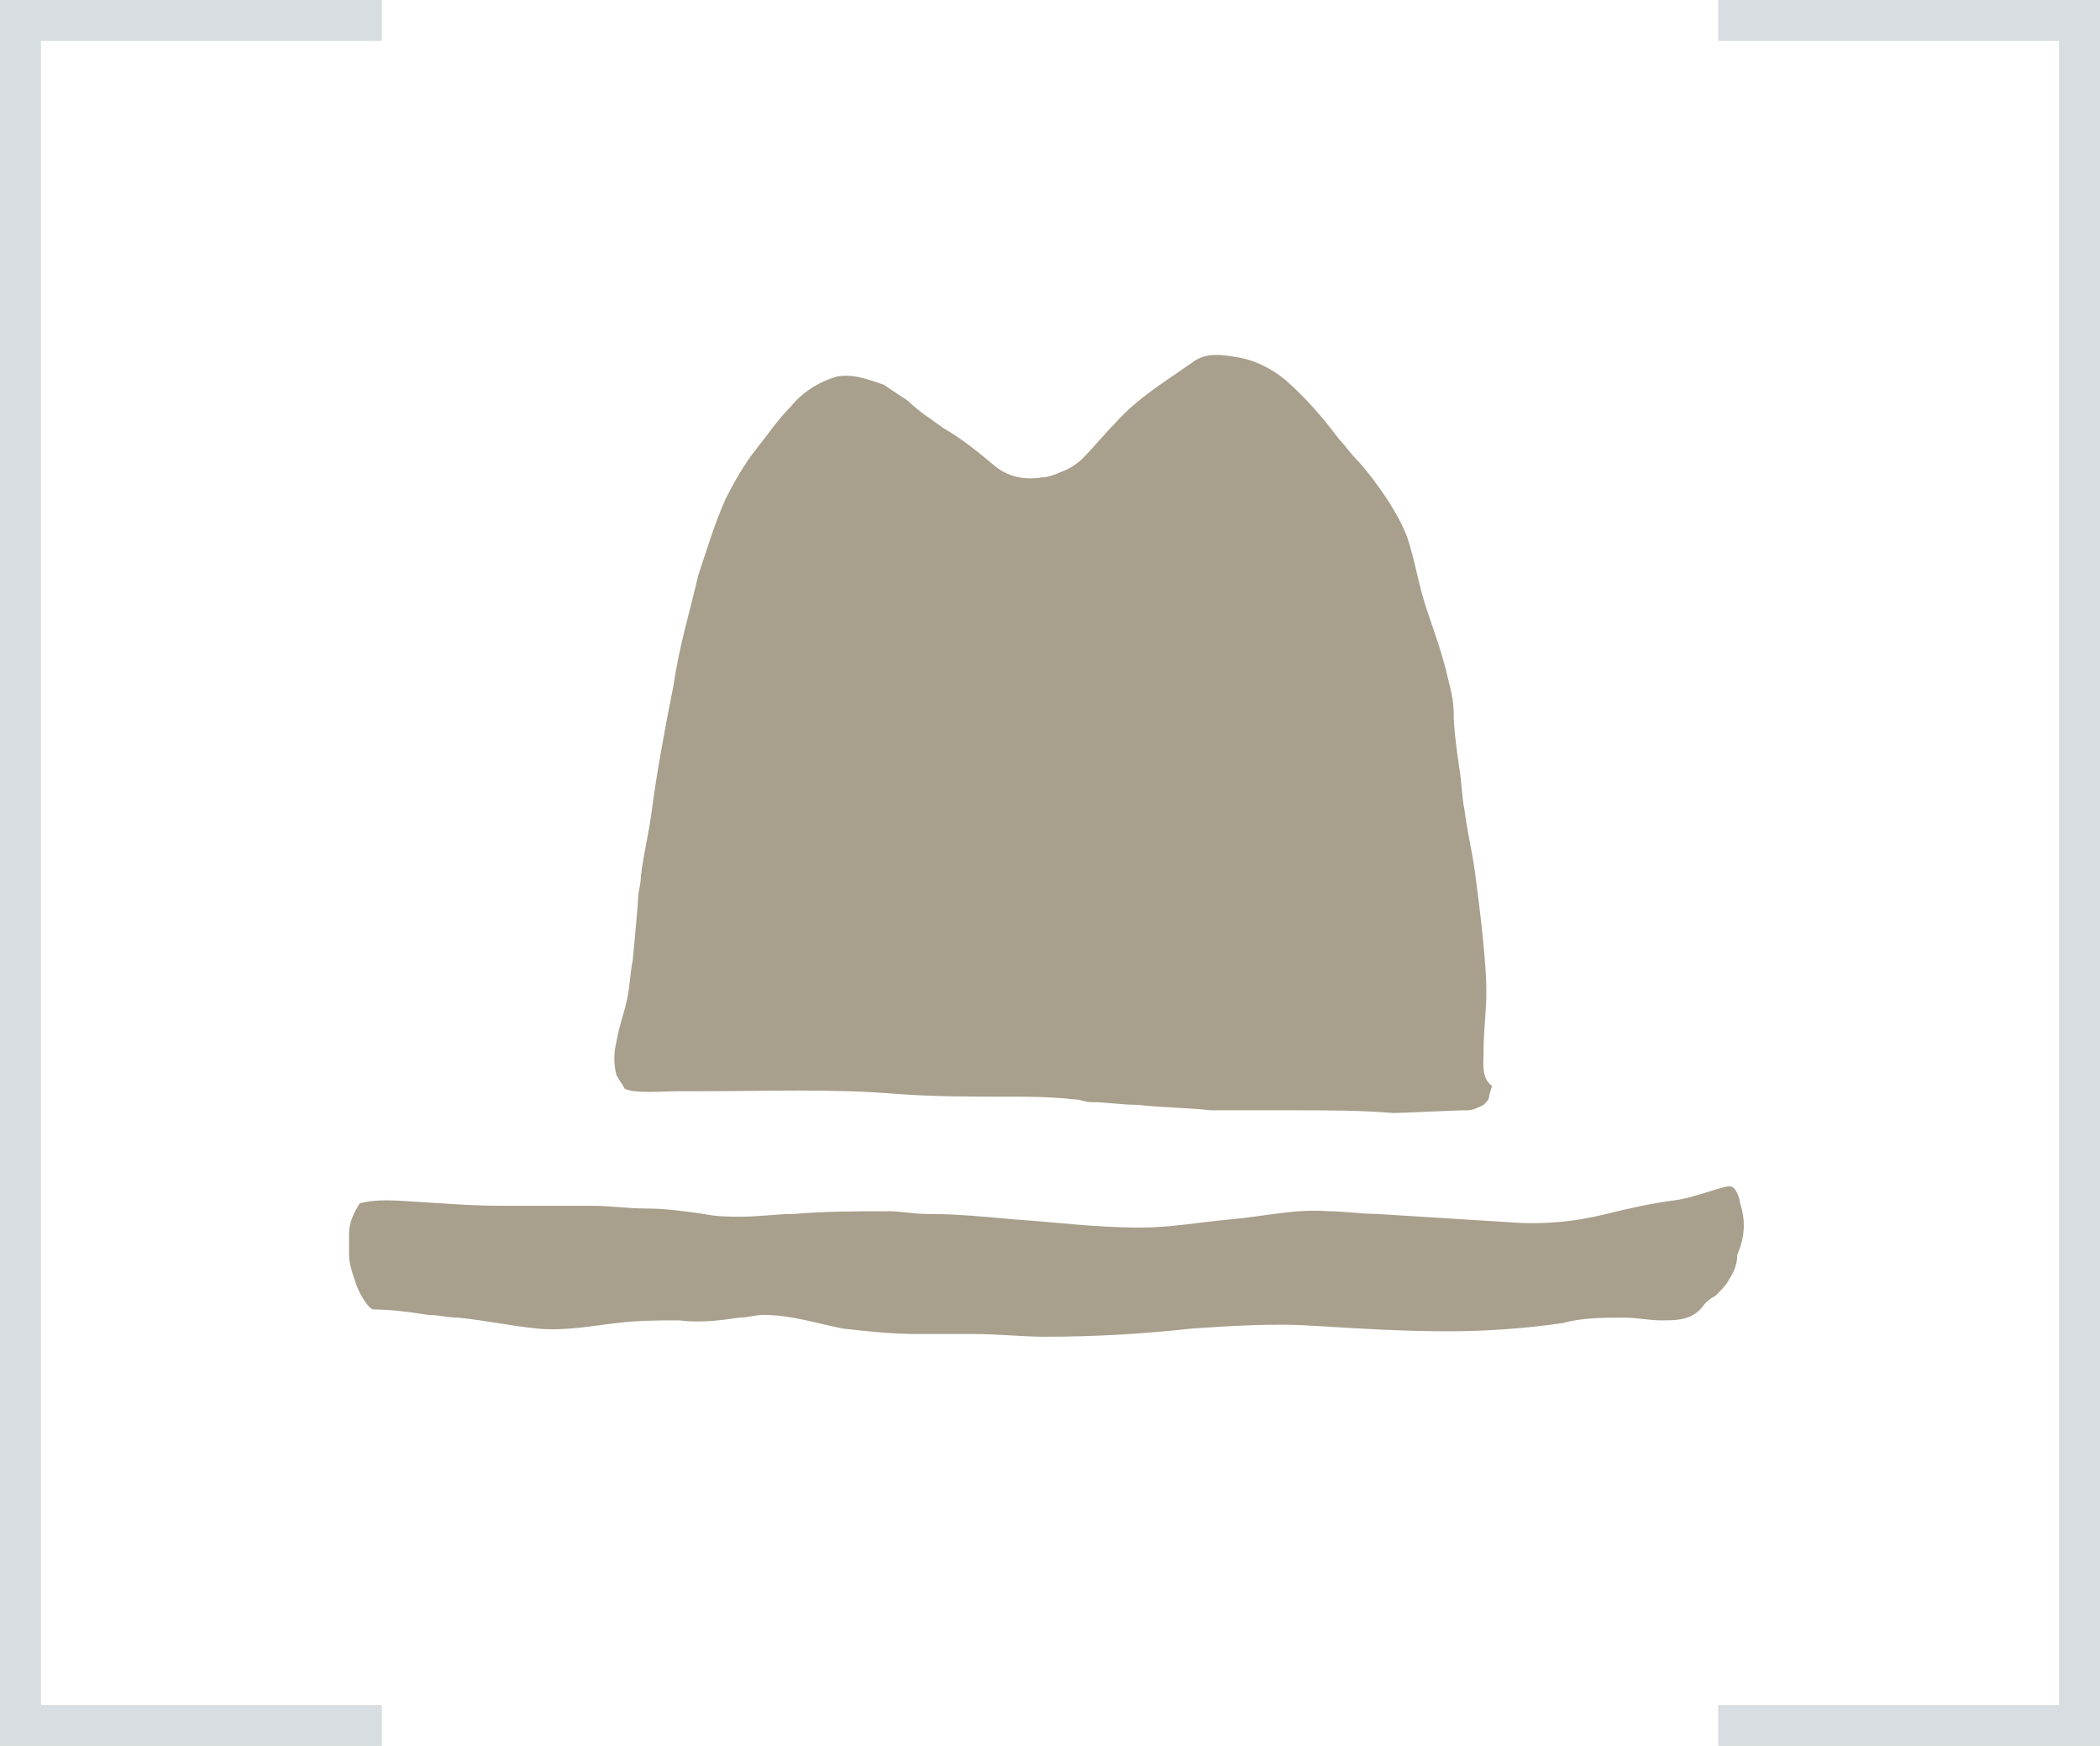
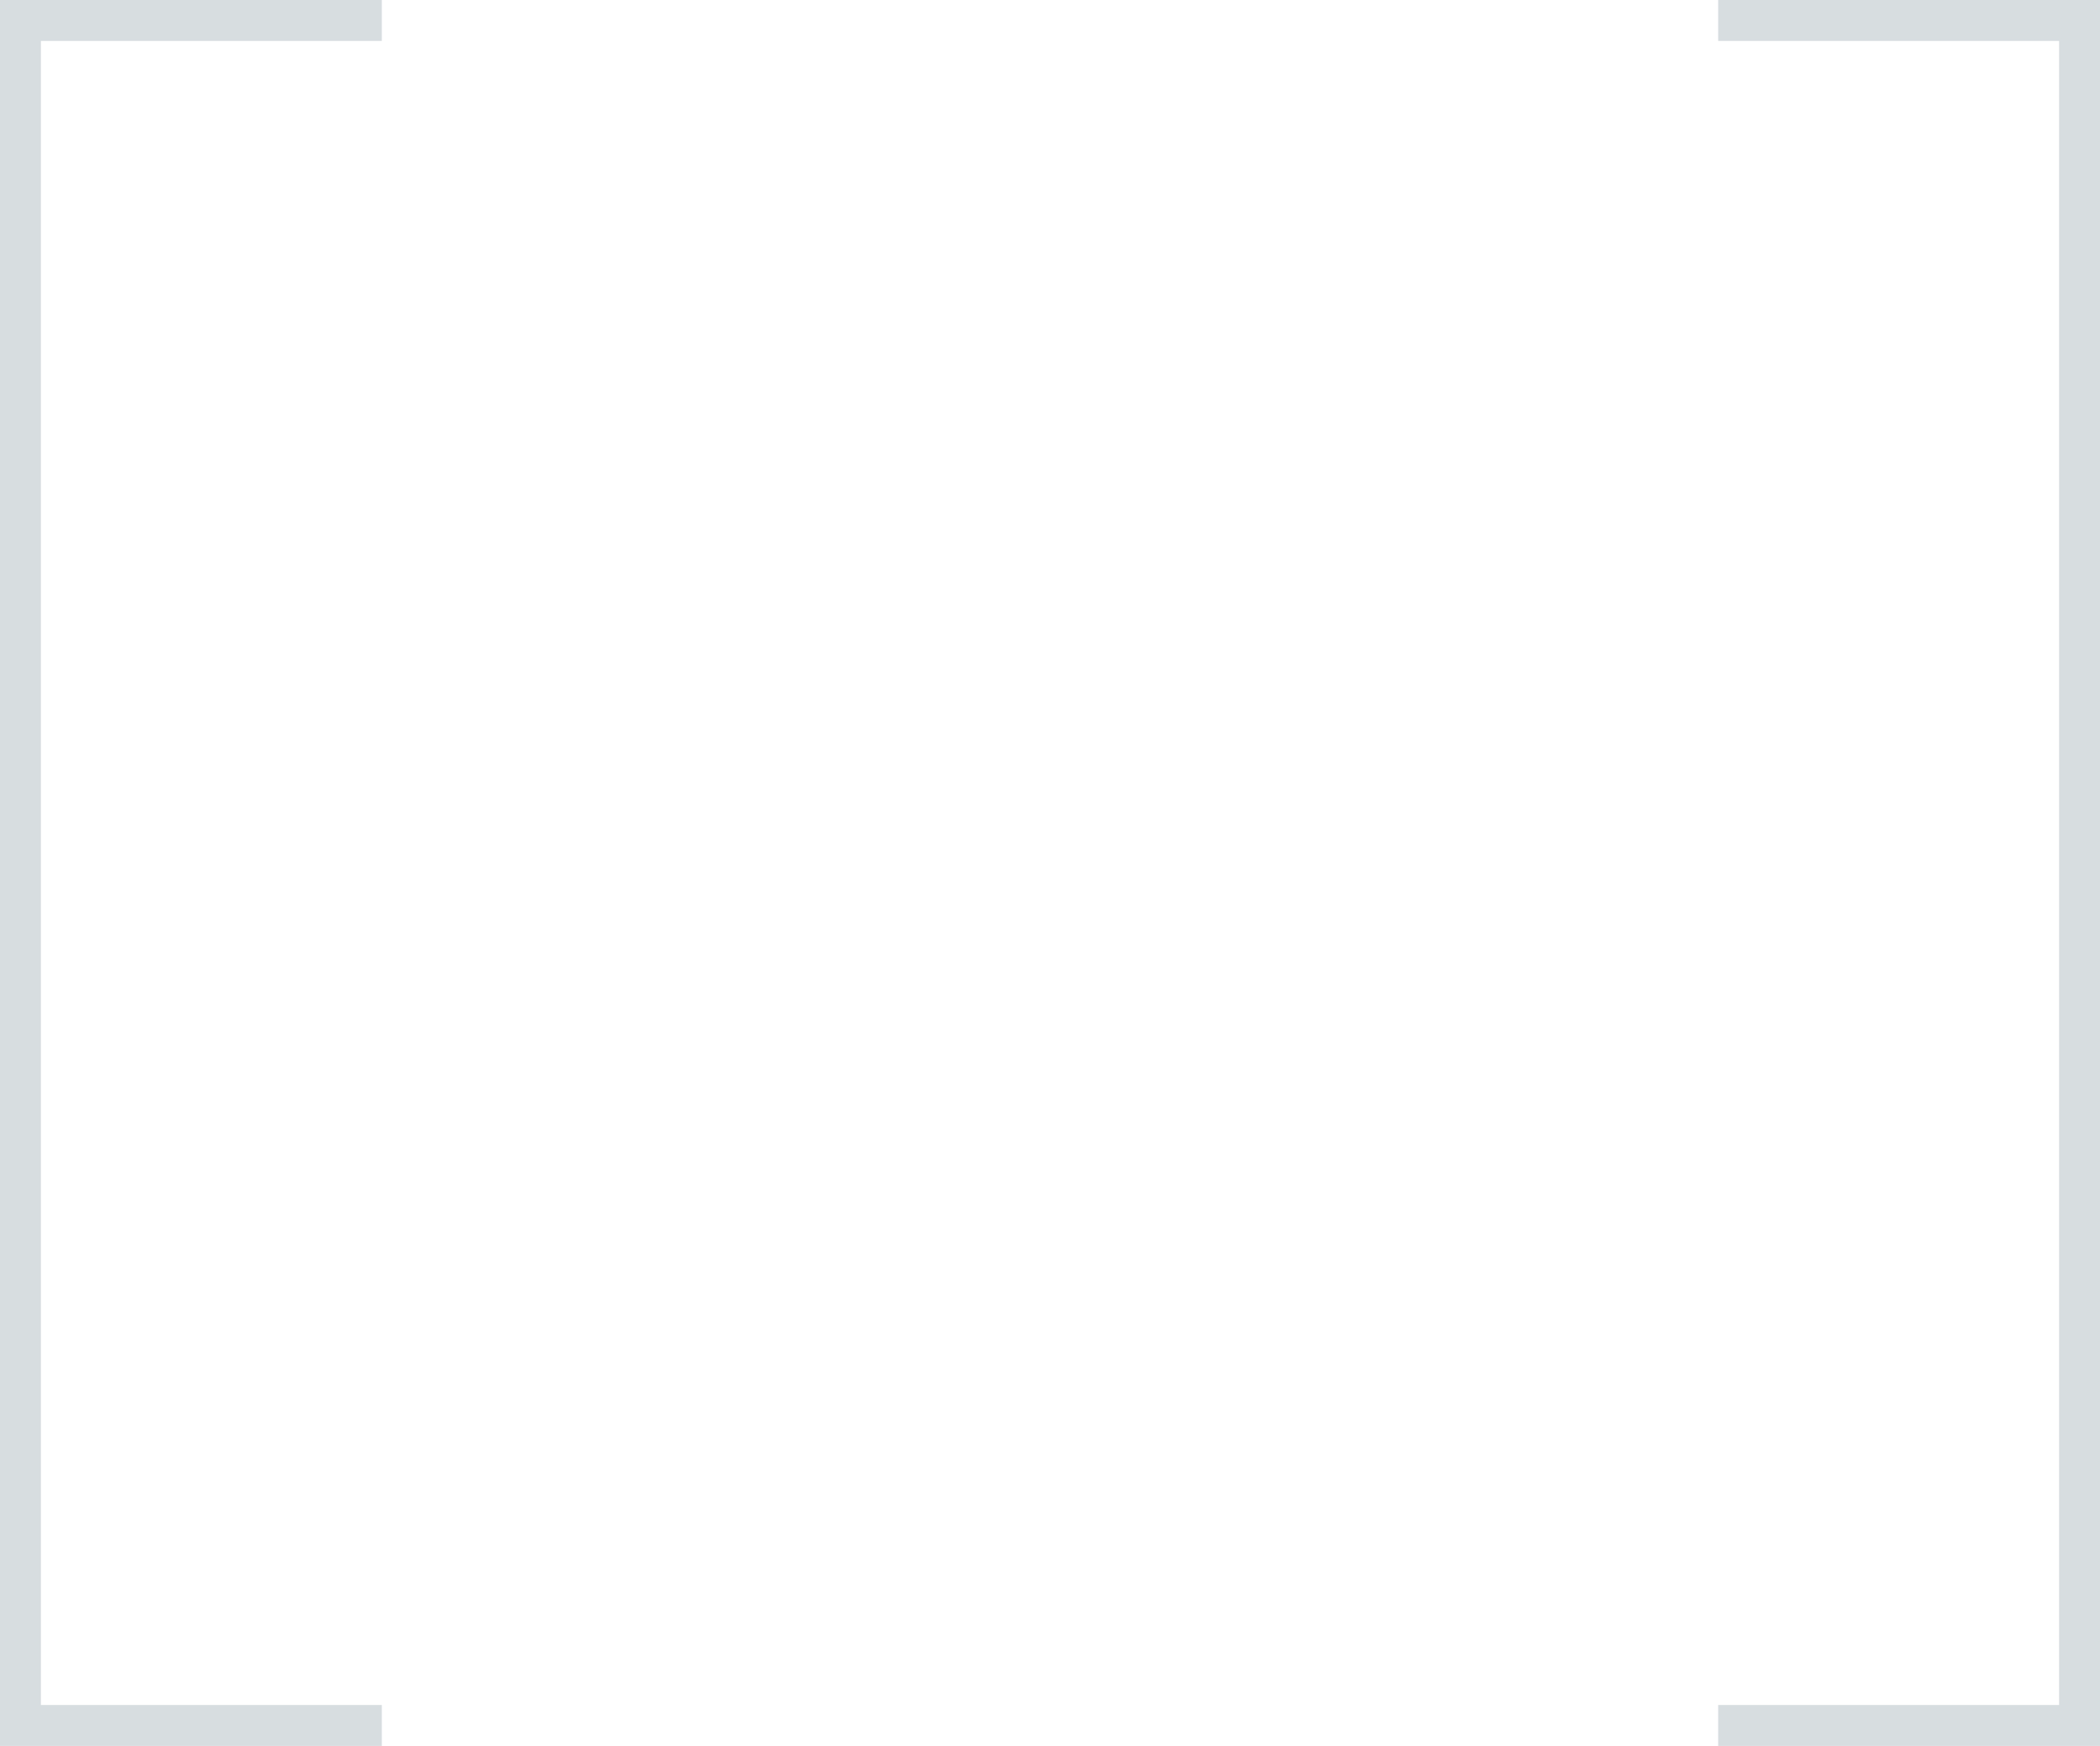
<svg xmlns="http://www.w3.org/2000/svg" version="1.1" id="Ebene_1" x="0px" y="0px" viewBox="0 0 77 64" style="enable-background:new 0 0 77 64;" xml:space="preserve">
  <style type="text/css">
	.st0{fill:#A89F8C;}
	.st1{fill:#D7DDE0;}
</style>
-   <path id="Shape" class="st0" d="M54.4,38.4c0-0.6,0.1-1.3,0.1-2.1c0-0.9-0.2-2.7-0.4-4.2c-0.1-0.8-0.3-1.6-0.4-2.4  c-0.1-0.5-0.1-1-0.2-1.6c-0.1-0.7-0.2-1.4-0.2-2c0-0.4-0.1-0.8-0.2-1.2c-0.2-0.9-0.5-1.7-0.8-2.6c-0.3-0.9-0.4-1.7-0.7-2.6  c-0.4-1.1-1.5-2.5-1.9-2.9c-0.2-0.2-0.4-0.5-0.6-0.7c-0.6-0.8-1.2-1.5-2-2.2c-0.5-0.4-1.1-0.7-1.7-0.8c-0.6-0.1-1.2-0.2-1.7,0.2  c-1,0.7-2,1.3-2.8,2.2c-0.4,0.4-0.8,0.9-1.2,1.3c-0.2,0.2-0.5,0.4-0.8,0.5c-0.2,0.1-0.5,0.2-0.7,0.2c-0.6,0.1-1.2,0-1.7-0.4  c-0.6-0.5-1.2-1-1.9-1.4c-0.4-0.3-0.9-0.6-1.3-1c-0.3-0.2-0.6-0.4-0.9-0.6c-0.6-0.2-1.1-0.4-1.7-0.3c-0.7,0.2-1.3,0.6-1.7,1.1  c-0.5,0.5-0.9,1.1-1.3,1.6c-0.4,0.5-0.8,1.2-1.1,1.8c-0.4,0.9-0.7,1.9-1,2.8c-0.3,1.3-0.7,2.6-0.9,4c-0.3,1.5-0.6,3.1-0.8,4.6  c-0.1,0.8-0.3,1.6-0.4,2.4c0,0.3-0.1,0.6-0.1,0.8s-0.2,2.3-0.2,2.3c-0.1,0.5-0.1,0.9-0.2,1.4c-0.1,0.5-0.3,1-0.4,1.6  c-0.1,0.4-0.1,0.8,0,1.2c0.1,0.2,0.2,0.3,0.3,0.5c0.3,0.2,1.5,0.1,1.9,0.1c0.3,0,0.6,0,0.9,0c2.4,0,4.8-0.1,7.2,0.1  c1.3,0.1,2.7,0.1,4,0.1c0.8,0,1.6,0,2.5,0.1c0.2,0,0.4,0.1,0.6,0.1c0.6,0,1.1,0.1,1.7,0.1c0.9,0.1,1.8,0.1,2.7,0.2c1,0,2.1,0,3.1,0  c1.2,0,2.4,0,3.6,0.1c0.3,0,2.2-0.1,2.7-0.1c0.2,0,0.4-0.1,0.6-0.2c0.1-0.1,0.2-0.2,0.2-0.3c0-0.1,0.1-0.3,0.1-0.4  C54.3,39.5,54.4,39,54.4,38.4 M63.8,44.1c0-0.1-0.1-0.5-0.3-0.6c-0.2-0.1-1.3,0.4-2.1,0.5c-0.8,0.1-1.7,0.3-2.5,0.5  c-1.2,0.3-2.4,0.4-3.6,0.3c-1.6-0.1-3.2-0.2-4.8-0.3c-0.6,0-1.2-0.1-1.8-0.1c-1.2-0.1-2.4,0.2-3.6,0.3c-1.1,0.1-2.2,0.3-3.3,0.3  c-1.6,0-3.1-0.2-4.6-0.3c-1.1-0.1-2.1-0.2-3.2-0.2c-0.5,0-1-0.1-1.4-0.1c-1.2,0-2.3,0-3.5,0.1c-0.6,0-1.3,0.1-1.9,0.1  c-0.5,0-0.9,0-1.4-0.1c-0.7-0.1-1.4-0.2-2.1-0.2c-0.7,0-1.3-0.1-2-0.1c-0.7,0-1.2,0-1.9,0c-0.5,0-1,0-1.5,0c-1.4,0-3.4-0.2-4.1-0.2  c-0.7,0-0.9,0.1-1,0.1c-0.2,0.3-0.4,0.7-0.4,1.1c0,0.3,0,0.6,0,0.8c0,0.3,0.1,0.6,0.2,0.9c0.1,0.4,0.5,1.1,0.7,1.1  c0.6,0,1.4,0.1,2,0.2c0.4,0,0.7,0.1,1.1,0.1c1,0.1,1.9,0.3,2.9,0.4s2-0.1,2.9-0.2c0.8-0.1,1.5-0.1,2.3-0.1c0.8,0.1,1.5,0,2.2-0.1  c0.3,0,0.6-0.1,0.9-0.1c1,0,1.9,0.3,2.9,0.5c0.9,0.1,1.8,0.2,2.7,0.2c0.7,0,1.4,0,2.1,0c0.9,0,1.8,0.1,2.6,0.1  c1.8,0,3.6-0.1,5.4-0.3c1.5-0.1,3-0.2,4.5-0.1c1.6,0.1,3.2,0.2,4.9,0.2c1.4,0,2.8-0.1,4.2-0.3c0.7-0.2,1.5-0.2,2.3-0.2  c0.4,0,0.9,0.1,1.3,0.1c0.6,0,1.2,0,1.6-0.6c0.1-0.1,0.2-0.2,0.4-0.3c0.2-0.2,0.4-0.4,0.5-0.6c0.2-0.3,0.3-0.6,0.3-0.9  C64,45.3,64,44.7,63.8,44.1" />
  <polygon id="Shape_00000085209169939023741280000000148162222246127550_" class="st1" points="14,64 0,64 0,0 14,0 14,1.5 1.5,1.5   1.5,62.5 14,62.5 " />
  <polygon id="Shape_00000032639872983368522530000015464798493856765568_" class="st1" points="63,0 77,0 77,64 63,64 63,62.5   75.5,62.5 75.5,1.5 63,1.5 " />
</svg>